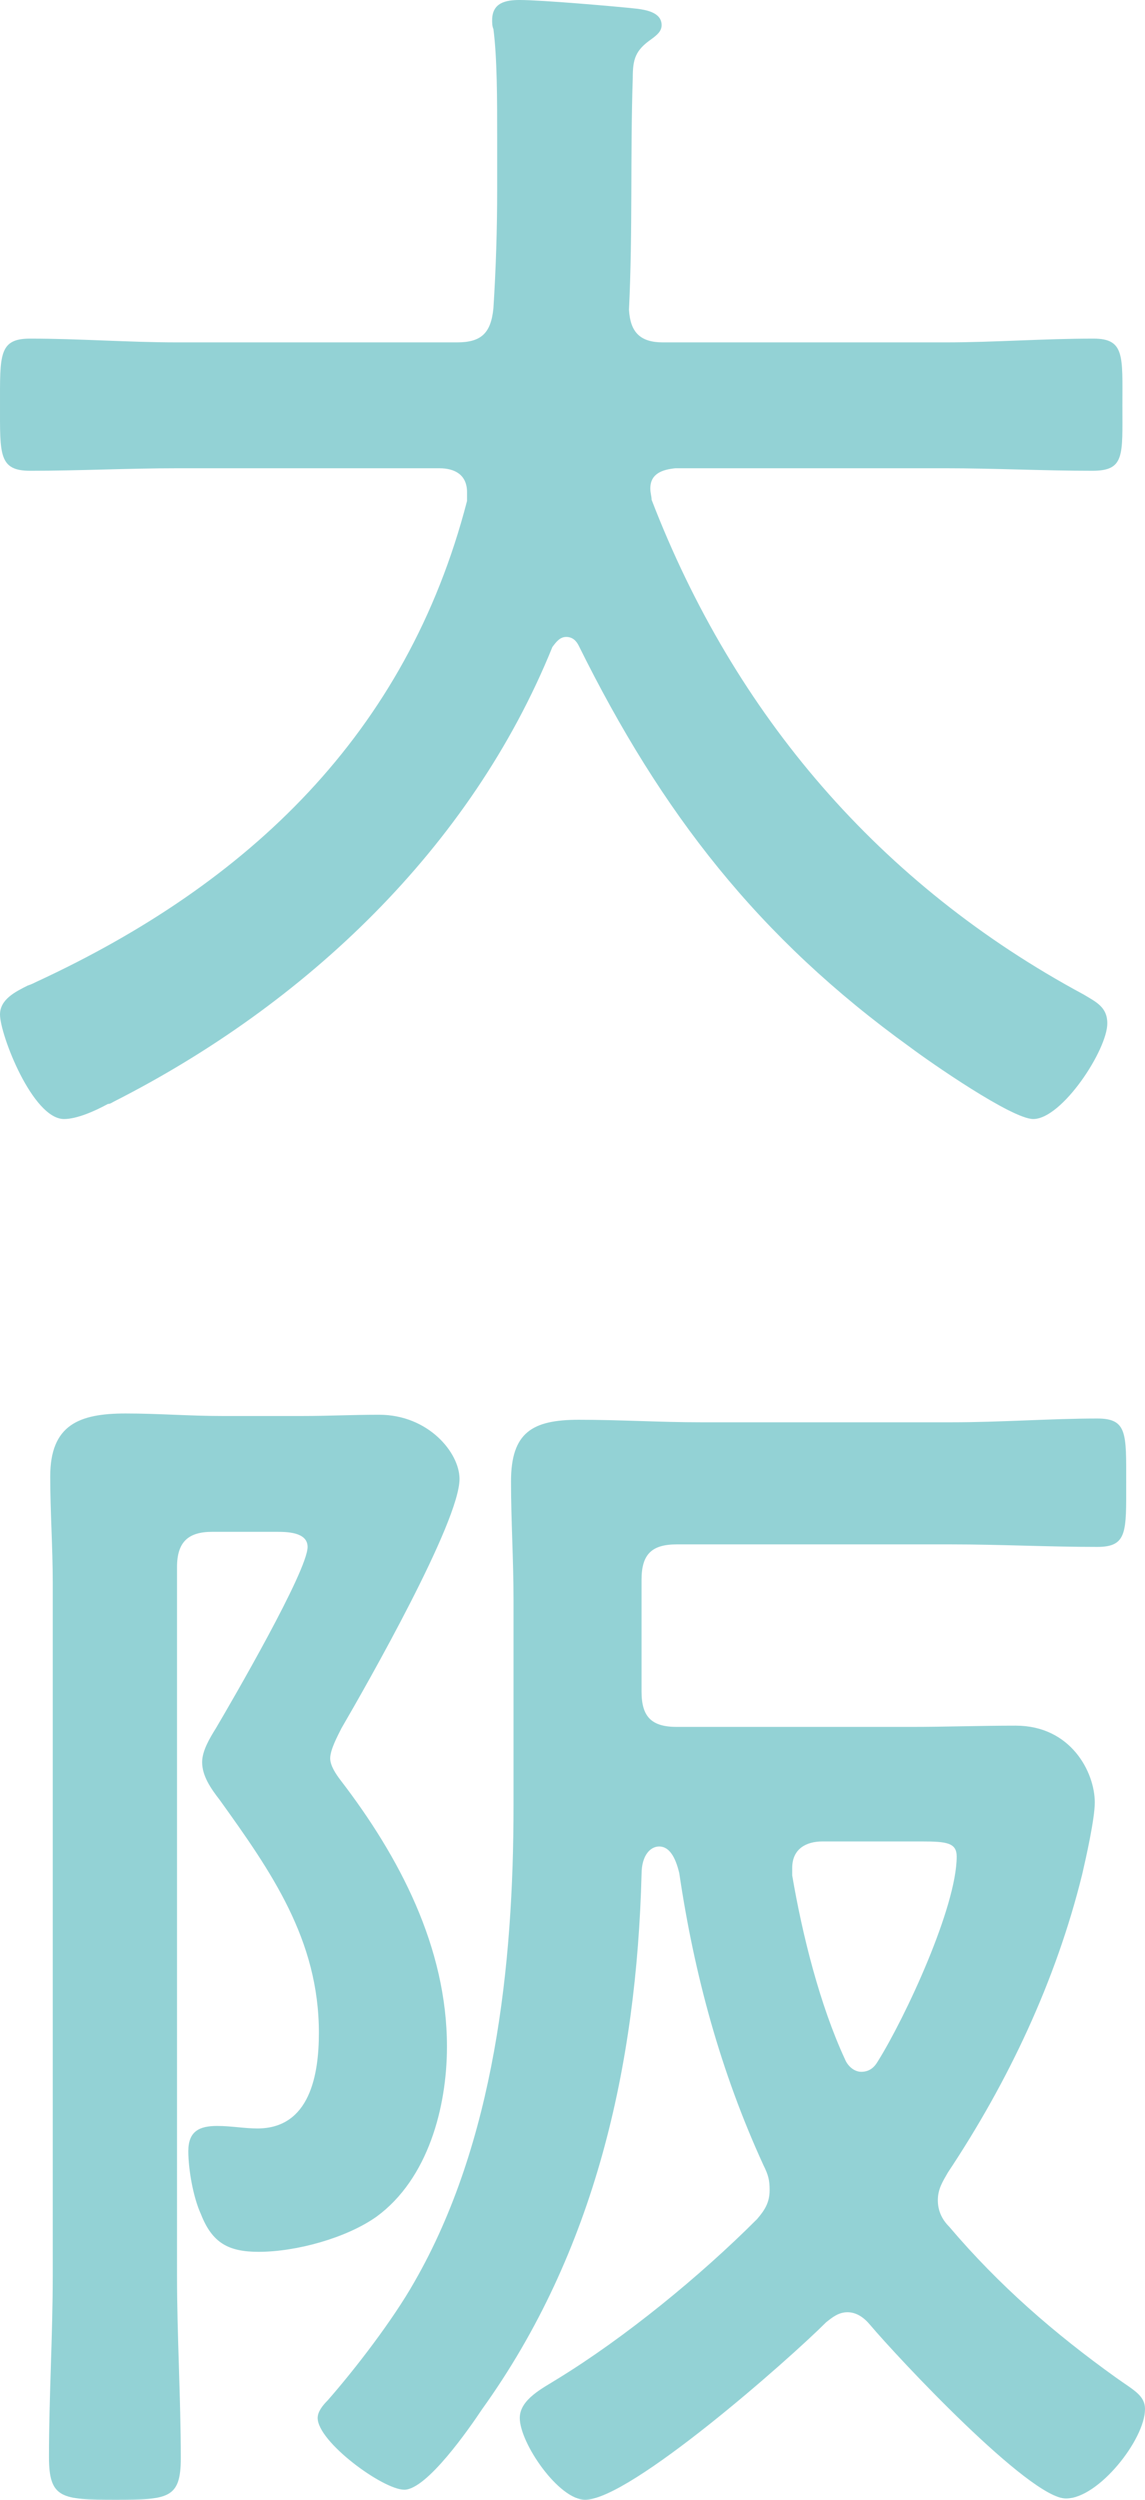
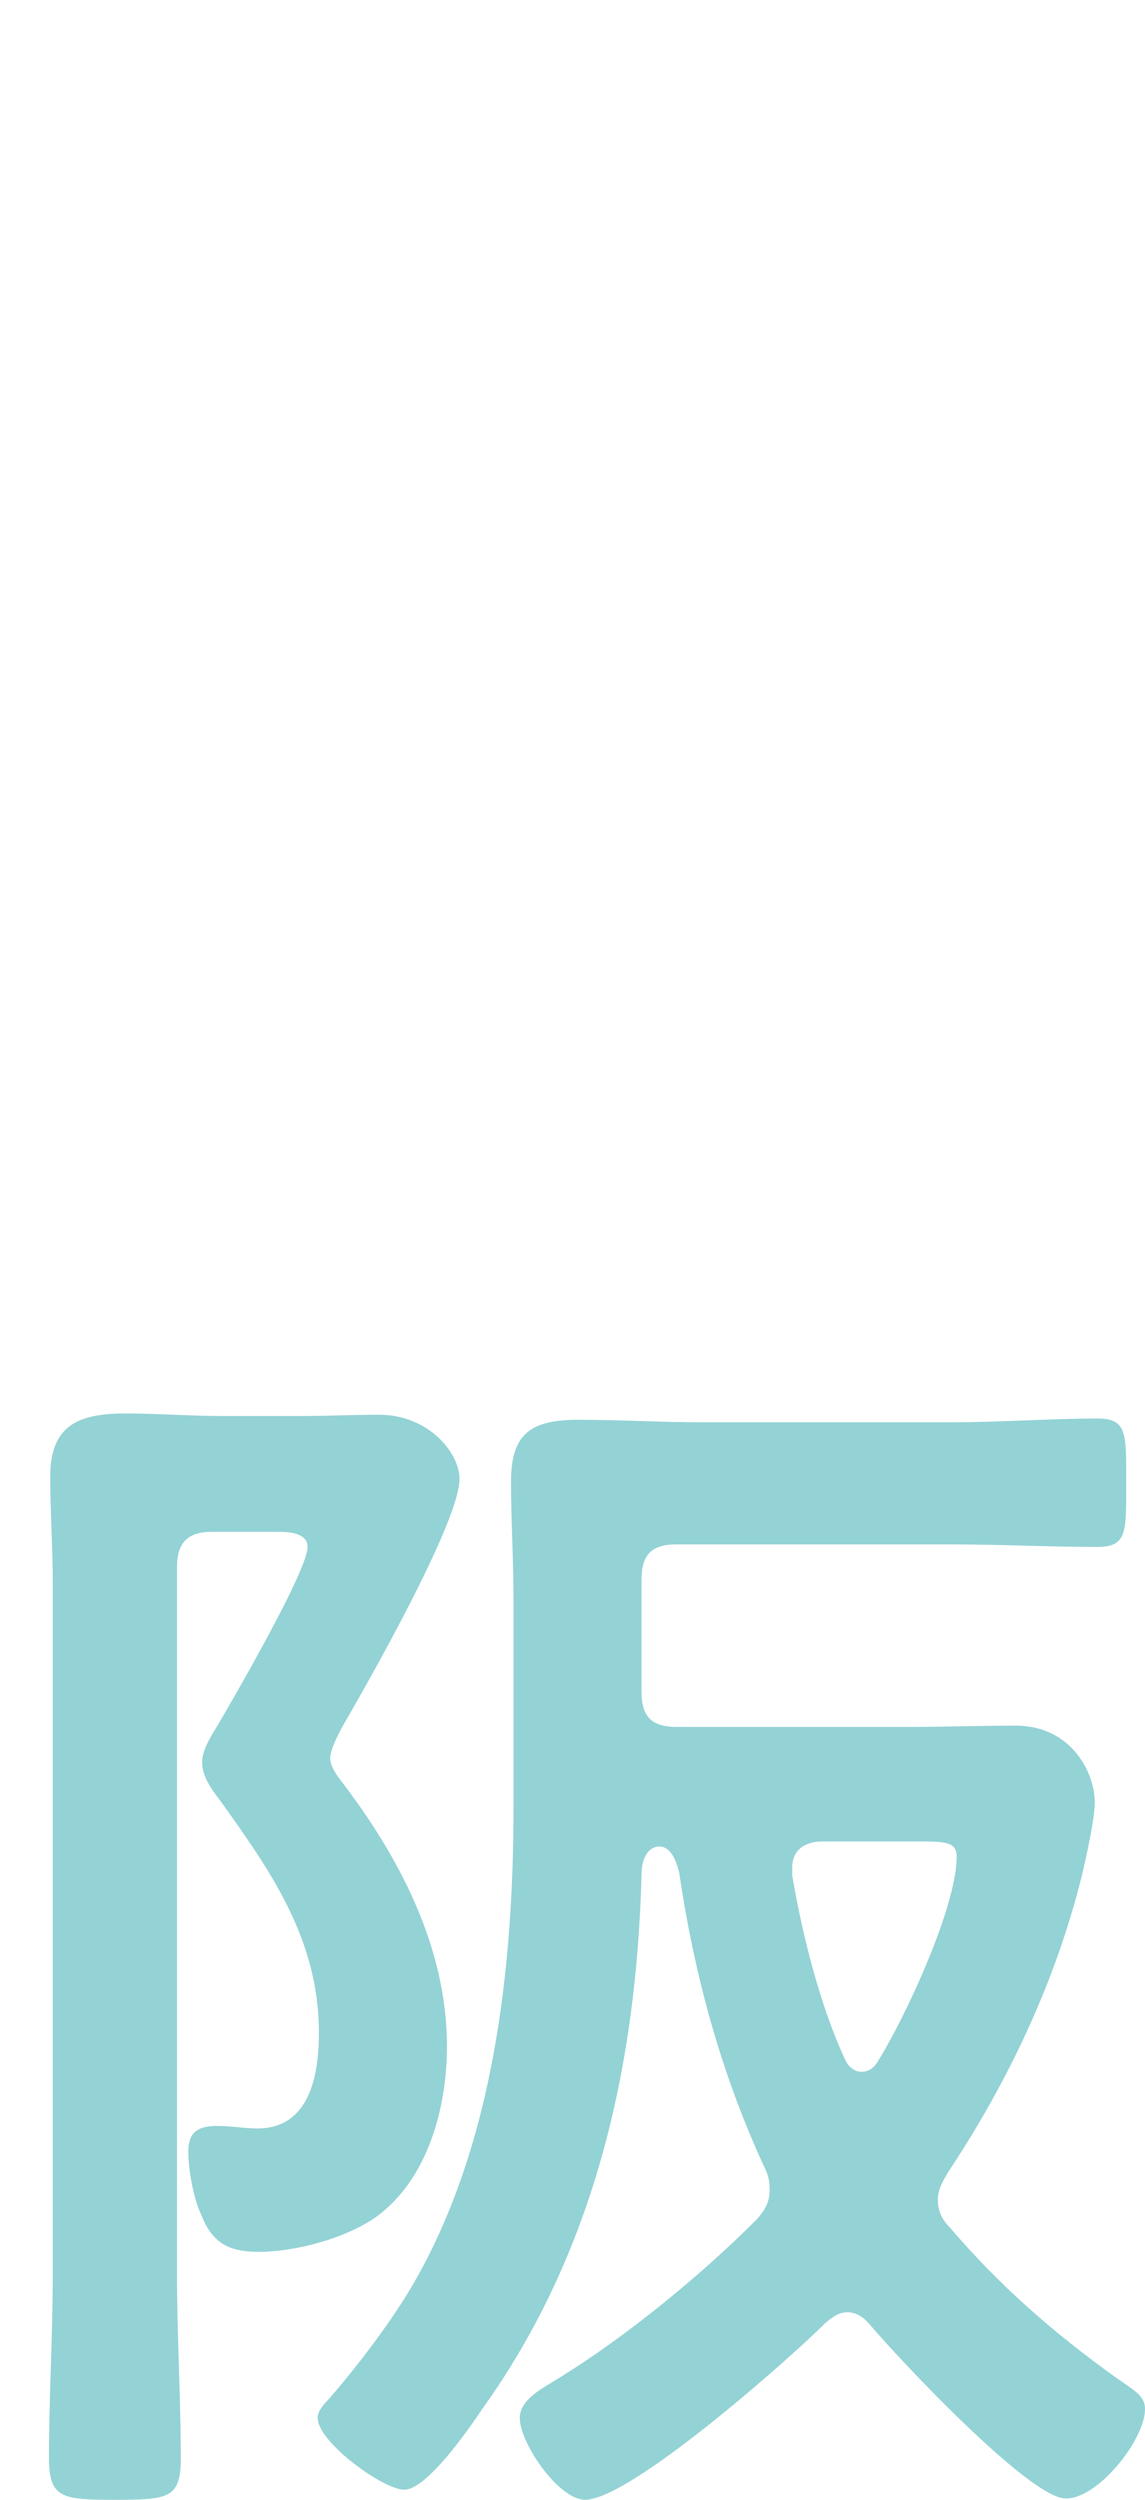
<svg xmlns="http://www.w3.org/2000/svg" viewBox="0 0 115 251">
  <g style="isolation:isolate;">
    <g id="a" />
    <g id="b">
      <g id="c">
        <g style="mix-blend-mode:multiply;">
-           <path d="M46.908,49.419c0-1.77-1.261-2.401-2.774-2.401H17.78c-4.918,0-9.836,.253-14.754,.253C-.126,47.27,.001,45.627,.001,40.697,.001,35.642-.126,33.999,3.026,33.999c4.918,0,9.836,.379,14.754,.379h28.119c2.395,0,3.405-.885,3.657-3.412,.252-3.918,.378-7.963,.378-11.881v-5.309c0-3.792,0-7.963-.378-10.869-.126-.253-.126-.632-.126-.885,0-1.77,1.387-2.022,2.773-2.022,2.144,0,9.584,.632,11.854,.885,.881,.126,2.395,.379,2.395,1.643,0,.632-.504,1.011-1.009,1.39-1.639,1.138-1.891,2.022-1.891,3.918-.253,7.71,0,15.42-.379,23.256,.126,2.275,1.136,3.286,3.405,3.286h28.372c4.918,0,9.835-.379,14.88-.379,3.153,0,2.9,1.77,2.9,6.698,0,5.056,.252,6.573-3.027,6.573-4.919,0-9.836-.253-14.754-.253h-27.111c-1.261,.126-2.521,.505-2.521,2.022,0,.505,.126,.758,.126,1.137,8.322,21.613,22.949,38.675,43.377,49.671,1.261,.758,2.395,1.264,2.395,2.907,0,2.654-4.539,9.606-7.44,9.606-2.143,0-10.339-5.688-12.357-7.204-15.258-10.996-24.967-23.508-33.289-40.318-.252-.505-.63-.885-1.262-.885-.629,0-1.009,.505-1.386,1.011-8.197,20.222-24.842,35.895-44.008,45.627-.253,.126-.379,.253-.631,.253-1.387,.759-3.153,1.517-4.413,1.517C3.278,112.36,.001,103.892,.001,101.87c0-1.517,1.513-2.275,2.773-2.907,.378-.126,.631-.253,.883-.379,21.31-9.858,37.198-24.899,43.25-48.281v-.885Z" style="fill:#93d2d5;" />
          <path d="M17.78,228.503c0,6.067,.378,12.26,.378,18.326,0,4.044-1.261,4.171-6.557,4.171-5.422,0-6.682-.126-6.682-4.297,0-6.067,.378-12.133,.378-18.2v-69.641c0-3.539-.252-7.078-.252-10.617,0-5.182,2.9-6.319,7.566-6.319,3.279,0,6.43,.253,9.709,.253h8.07c2.521,0,5.045-.126,7.692-.126,4.918,0,8.07,3.792,8.07,6.446,0,4.297-9.205,20.475-11.853,25.025-.378,.759-1.135,2.149-1.135,3.034,0,.758,.63,1.643,1.009,2.149,5.927,7.71,10.718,16.81,10.718,26.794,0,6.067-1.891,13.271-7.061,17.063-3.027,2.149-8.07,3.539-11.853,3.539-3.027,0-4.665-.885-5.801-3.792-.756-1.643-1.261-4.424-1.261-6.319,0-2.022,1.136-2.528,2.9-2.528,1.388,0,2.773,.253,4.035,.253,5.296,0,6.179-5.434,6.179-9.605,0-9.353-4.792-16.178-9.962-23.382-.882-1.138-1.765-2.401-1.765-3.792,0-1.137,.756-2.401,1.387-3.413,1.639-2.78,9.205-15.798,9.205-18.2,0-1.516-2.144-1.516-3.153-1.516h-6.43c-2.396,0-3.531,1.011-3.531,3.539v71.158Zm50.187-73.433c-2.522,0-3.532,1.011-3.532,3.539v11.249c0,2.528,1.01,3.539,3.532,3.539h23.453c3.531,0,7.062-.126,10.592-.126,5.548,0,7.944,4.677,7.944,7.71,0,1.643-.882,5.561-1.262,7.204-2.647,10.743-7.439,20.854-13.492,29.954-.504,.885-1.009,1.643-1.009,2.781,0,1.011,.378,1.896,1.135,2.654,5.044,5.94,10.592,10.743,16.771,15.167,1.766,1.264,2.9,1.77,2.9,3.159,0,3.034-4.665,8.974-7.944,8.974-3.657,0-16.897-14.156-19.671-17.442-.63-.758-1.387-1.264-2.269-1.264-.883,0-1.513,.506-2.144,1.011-3.657,3.665-19.671,17.821-24.21,17.821-2.648,0-6.557-5.688-6.557-8.215,0-1.896,2.396-3.034,3.784-3.918,6.809-4.171,14.374-10.364,20.049-16.051,.756-.885,1.261-1.643,1.261-2.907,0-1.011-.127-1.516-.631-2.528-4.286-9.353-6.935-19.085-8.447-29.322-.252-1.011-.756-2.655-2.018-2.655-.882,0-1.766,.885-1.766,2.781-.504,19.211-4.665,37.916-16.013,53.715-1.262,1.896-5.549,8.089-7.818,8.089-2.144,0-8.701-4.803-8.701-7.204,0-.632,.504-1.264,1.009-1.77,2.775-3.16,6.557-8.089,8.701-11.881,8.07-14.029,9.962-31.85,9.962-47.775v-20.728c0-4.044-.252-7.963-.252-11.881,0-4.929,2.143-6.193,6.809-6.193,4.161,0,8.196,.253,12.231,.253h25.219c4.919,0,10.088-.379,14.628-.379,3.027,0,2.9,1.517,2.9,6.446,0,4.929,.127,6.446-2.9,6.446-4.919,0-9.836-.253-14.628-.253h-27.614Zm18.536,52.957c.756,0,1.262-.379,1.639-1.011,2.774-4.424,7.945-15.546,7.945-20.601,0-1.39-1.01-1.517-3.532-1.517h-9.961c-1.639,0-3.027,.758-3.027,2.654v.759c1.009,5.94,2.774,13.018,5.297,18.453,.252,.632,.882,1.264,1.639,1.264Z" style="fill:#93d2d5;" />
        </g>
      </g>
    </g>
  </g>
</svg>